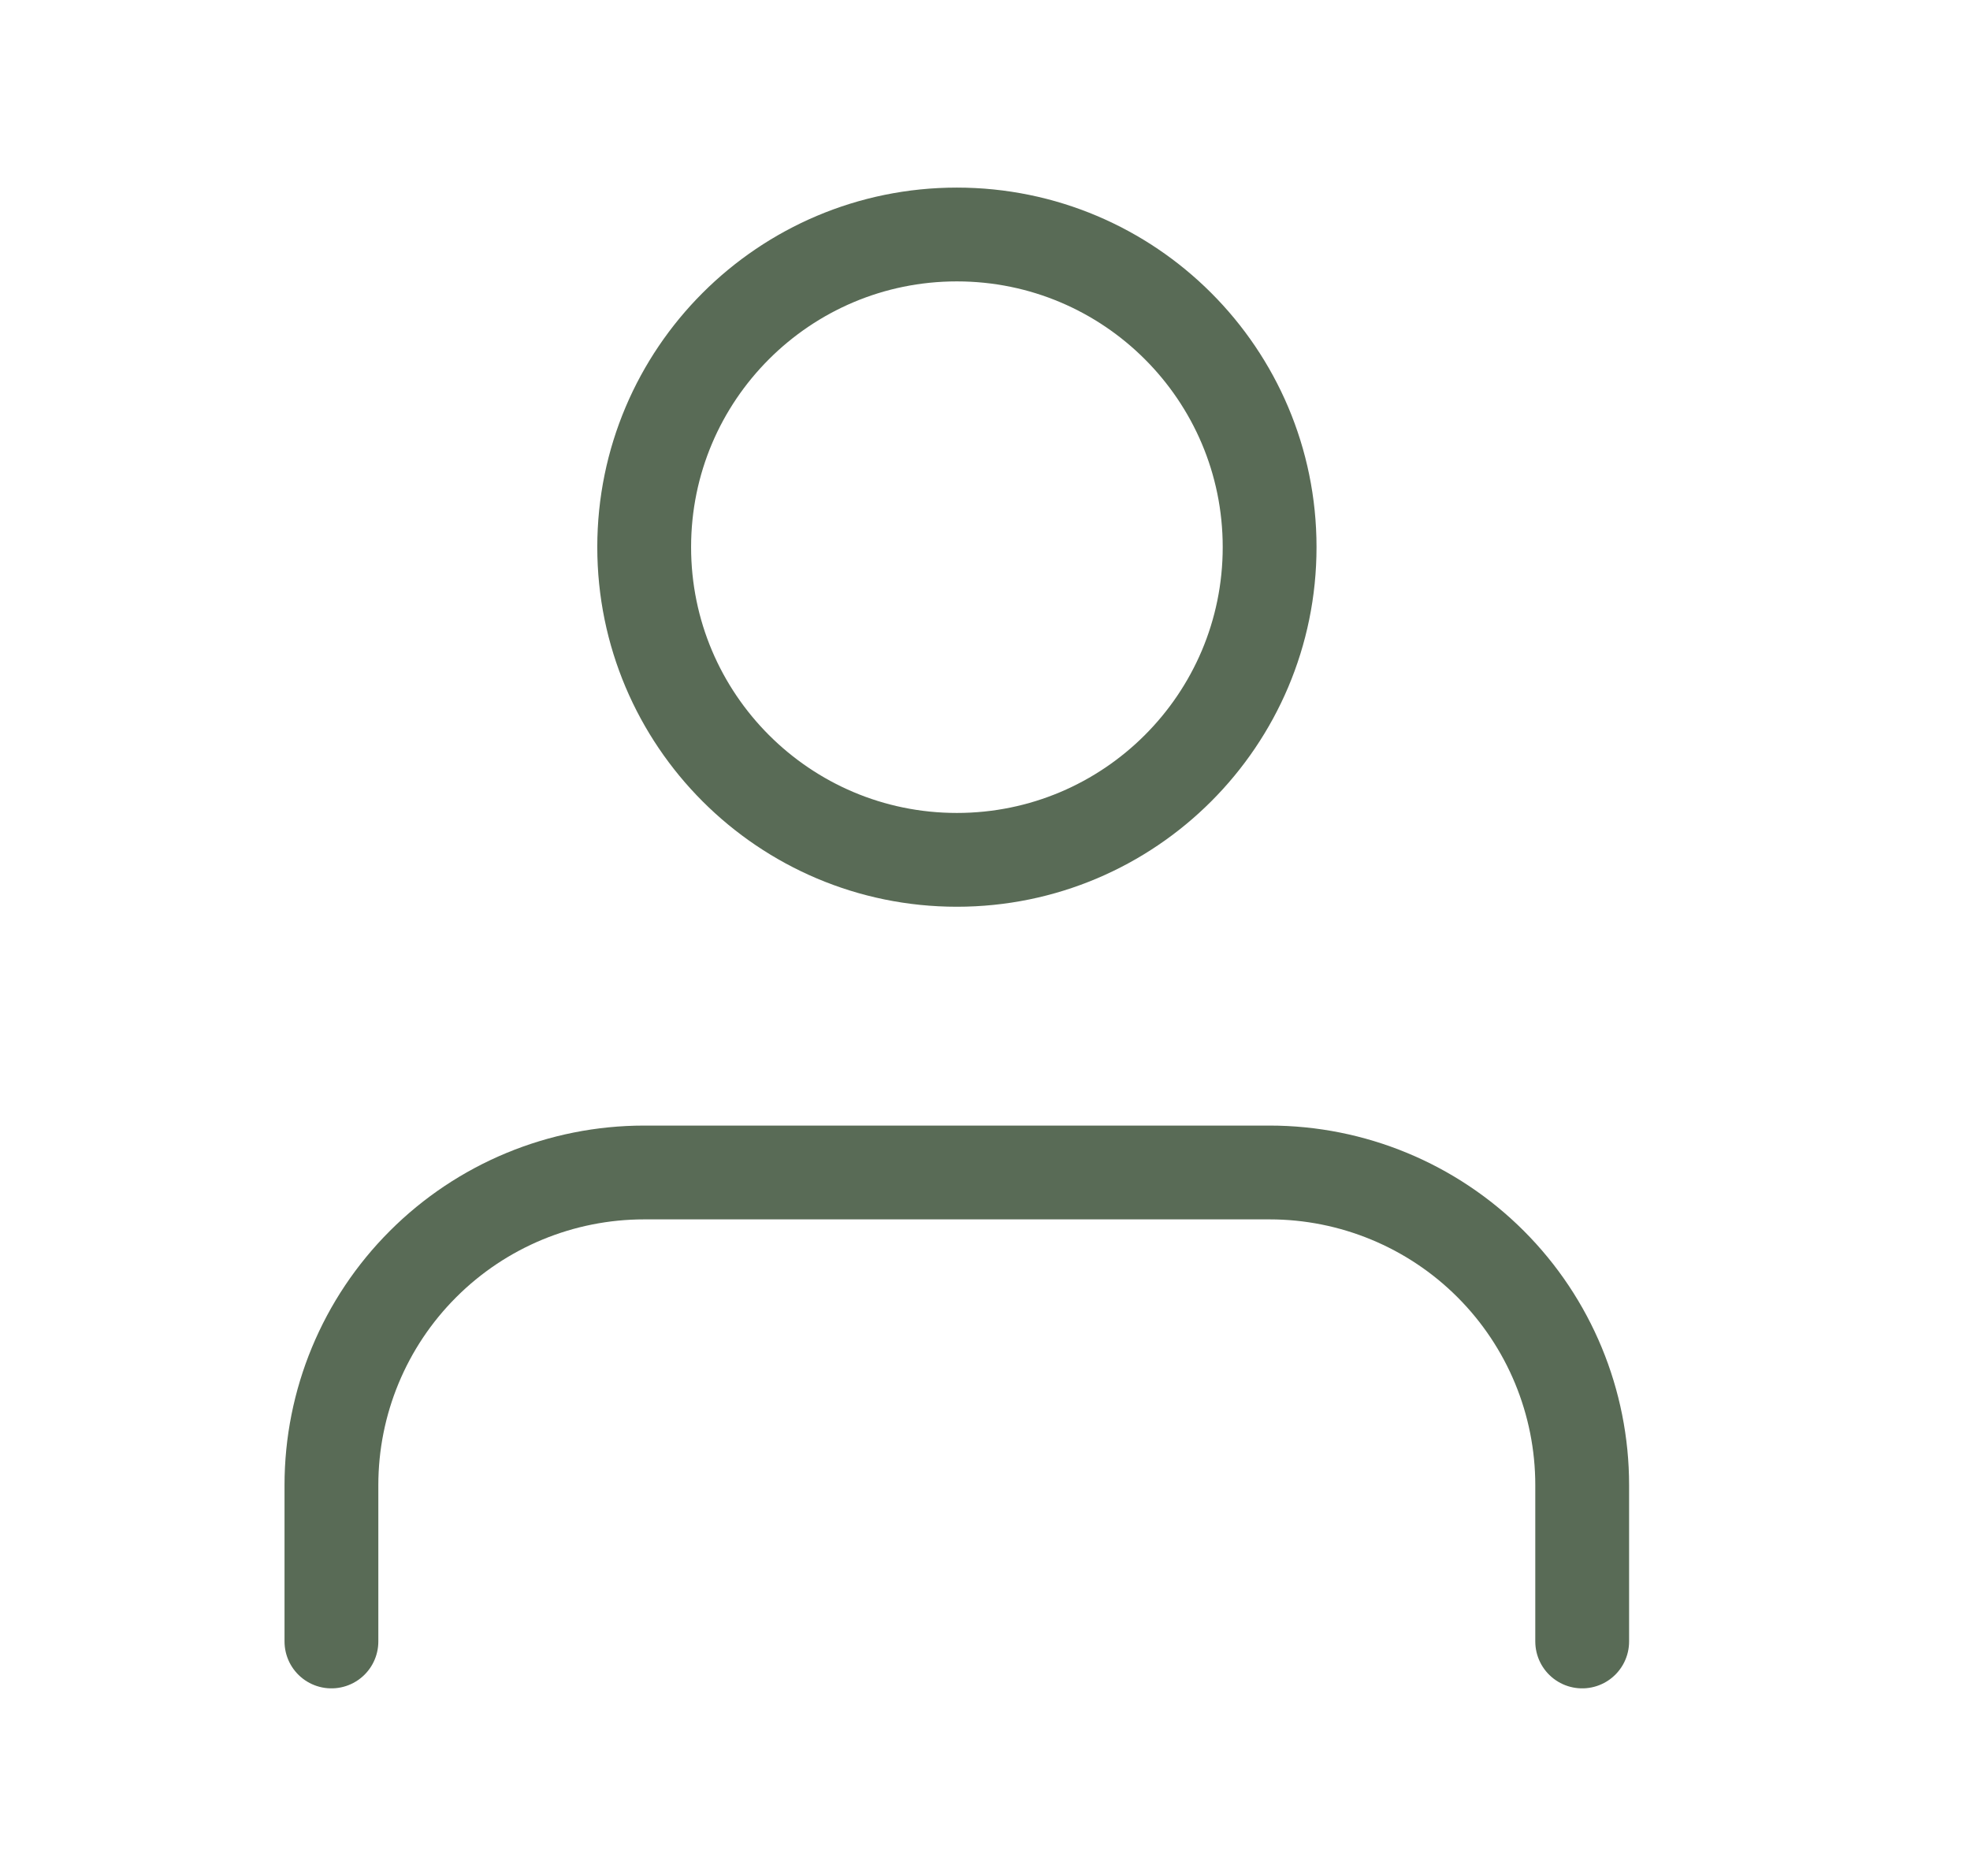
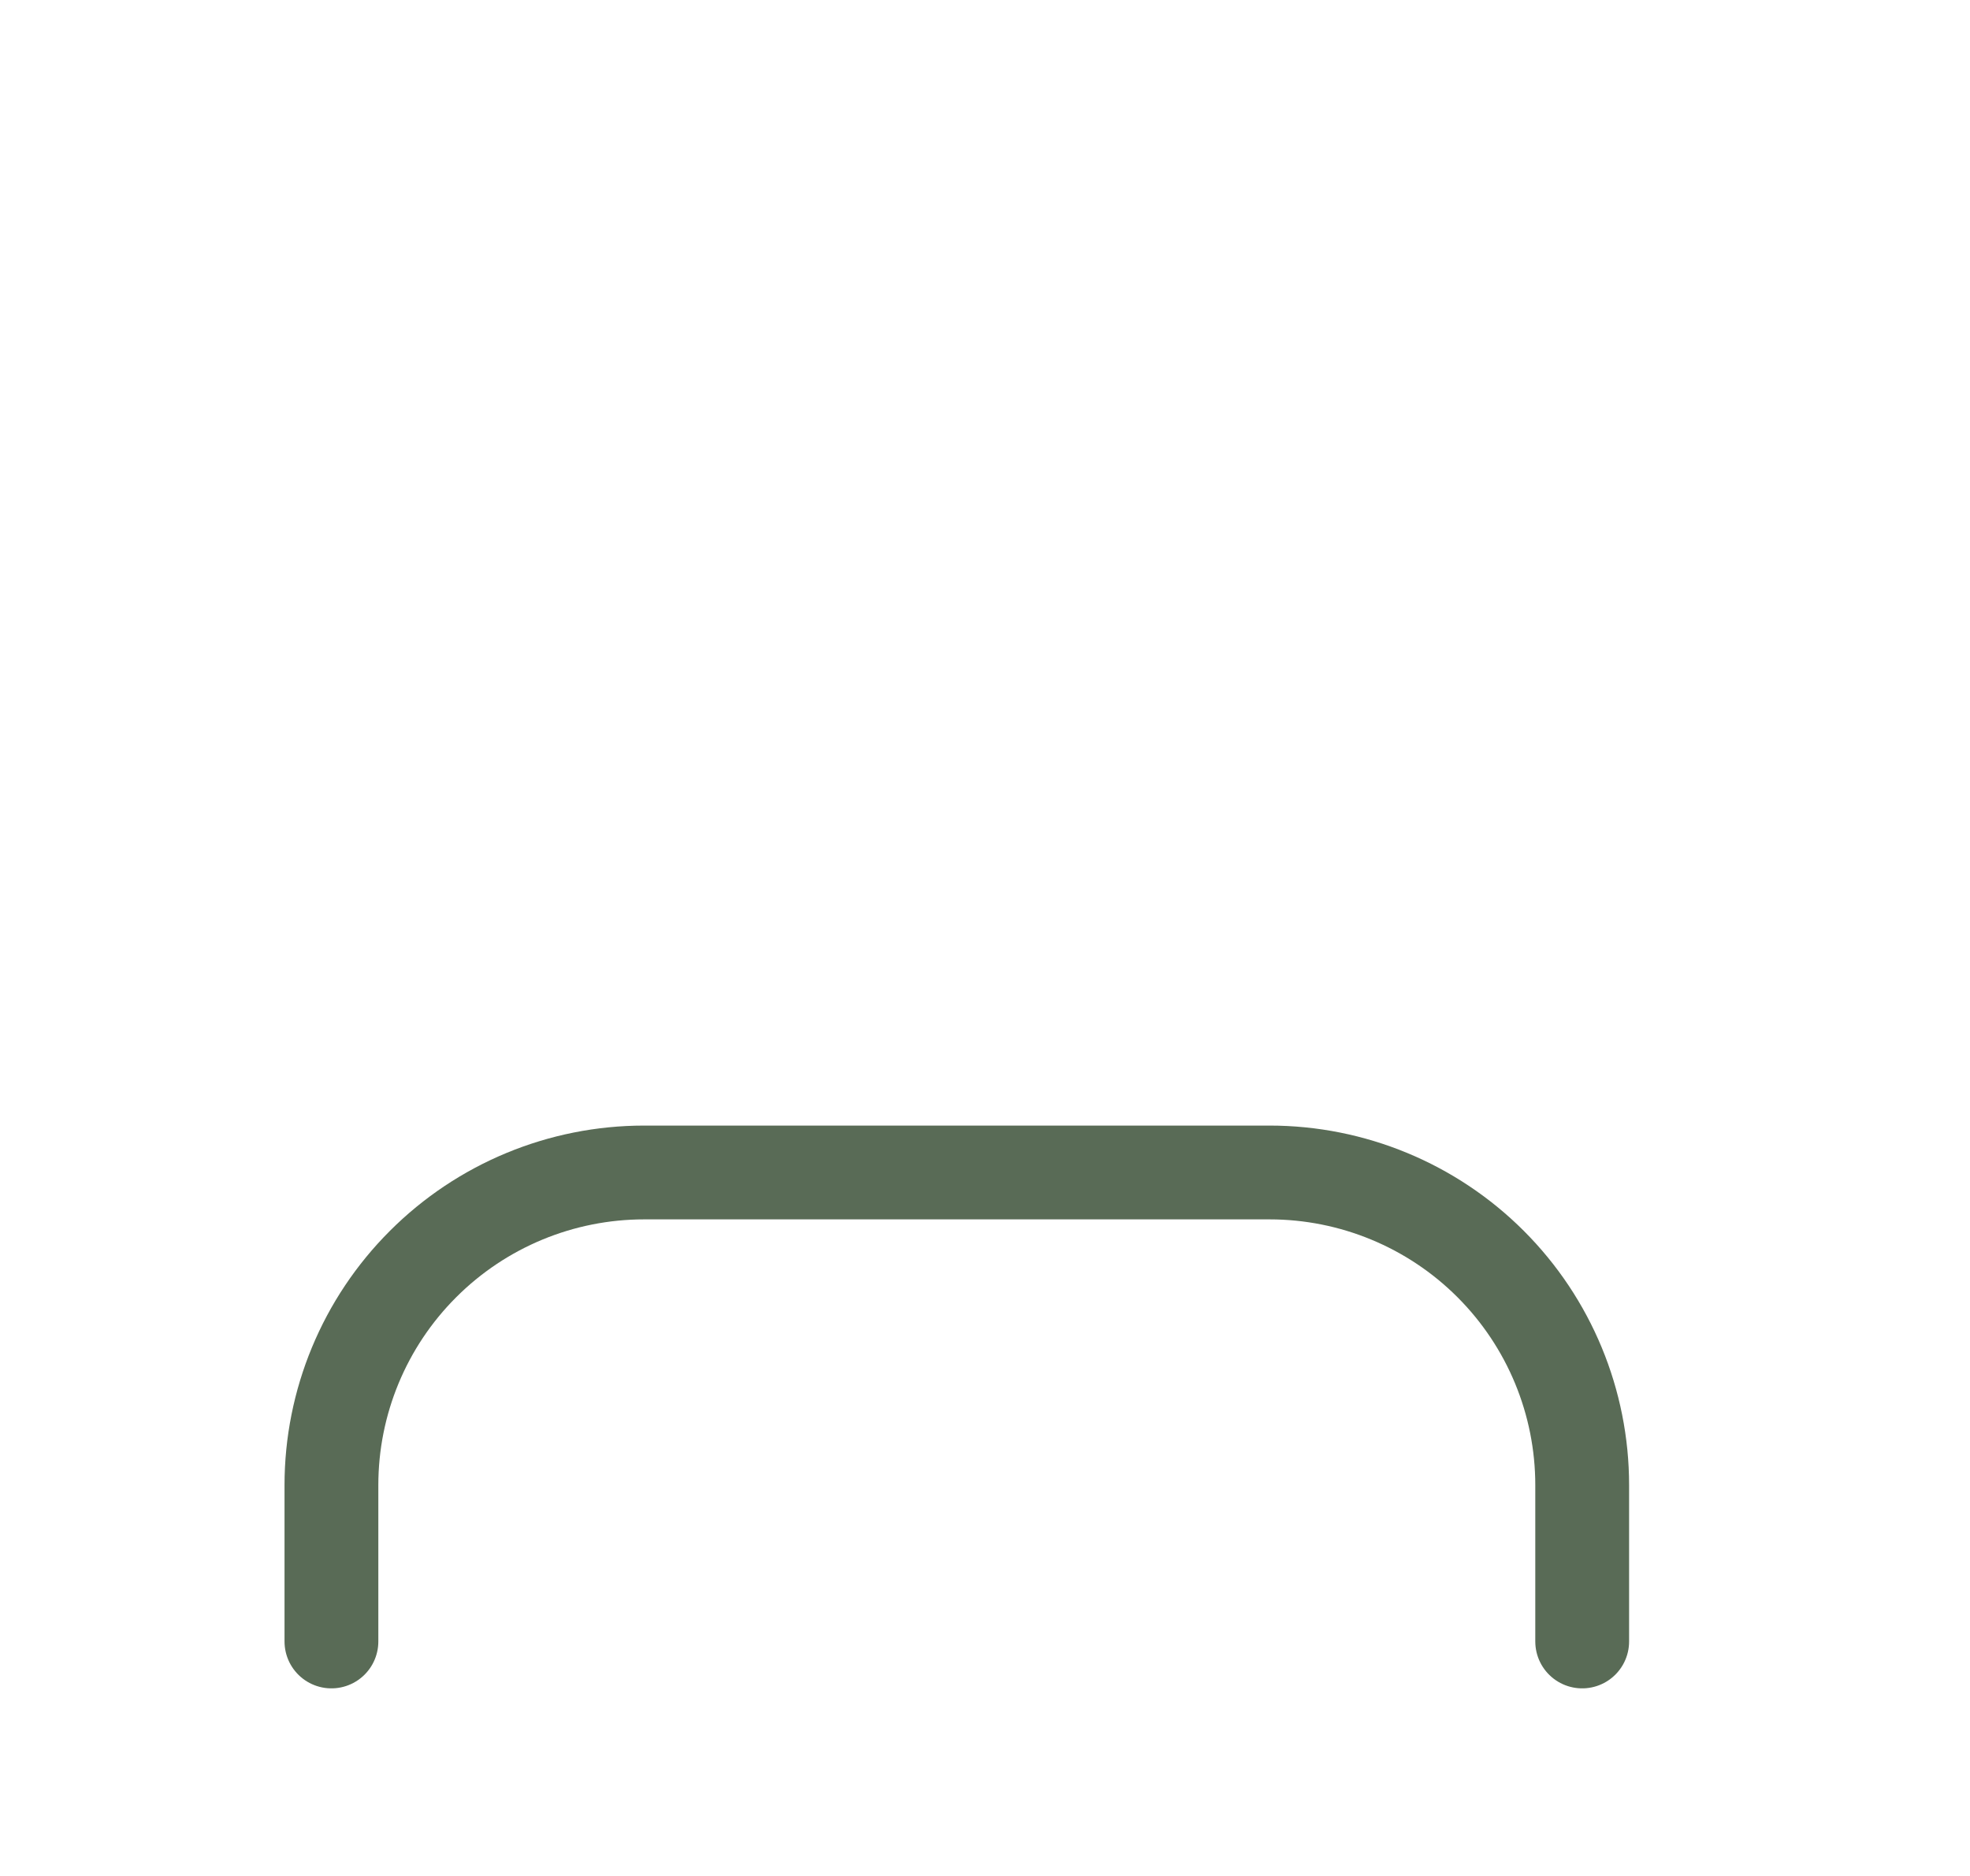
<svg xmlns="http://www.w3.org/2000/svg" width="21" height="20" viewBox="0 0 21 20" fill="none">
  <g id="user">
    <path id="Vector" d="M16.866 17.5V15.833C16.866 14.949 16.515 14.101 15.89 13.476C15.265 12.851 14.417 12.5 13.533 12.5H6.867C5.982 12.5 5.135 12.851 4.51 13.476C3.884 14.101 3.533 14.949 3.533 15.833V17.5" stroke="#596B56" stroke-linecap="round" stroke-linejoin="round" />
-     <path id="Vector_2" d="M10.2 9.167C12.041 9.167 13.534 7.674 13.534 5.833C13.534 3.992 12.041 2.5 10.2 2.5C8.36 2.5 6.867 3.992 6.867 5.833C6.867 7.674 8.36 9.167 10.2 9.167Z" stroke="#596B56" stroke-linecap="round" stroke-linejoin="round" />
  </g>
</svg>